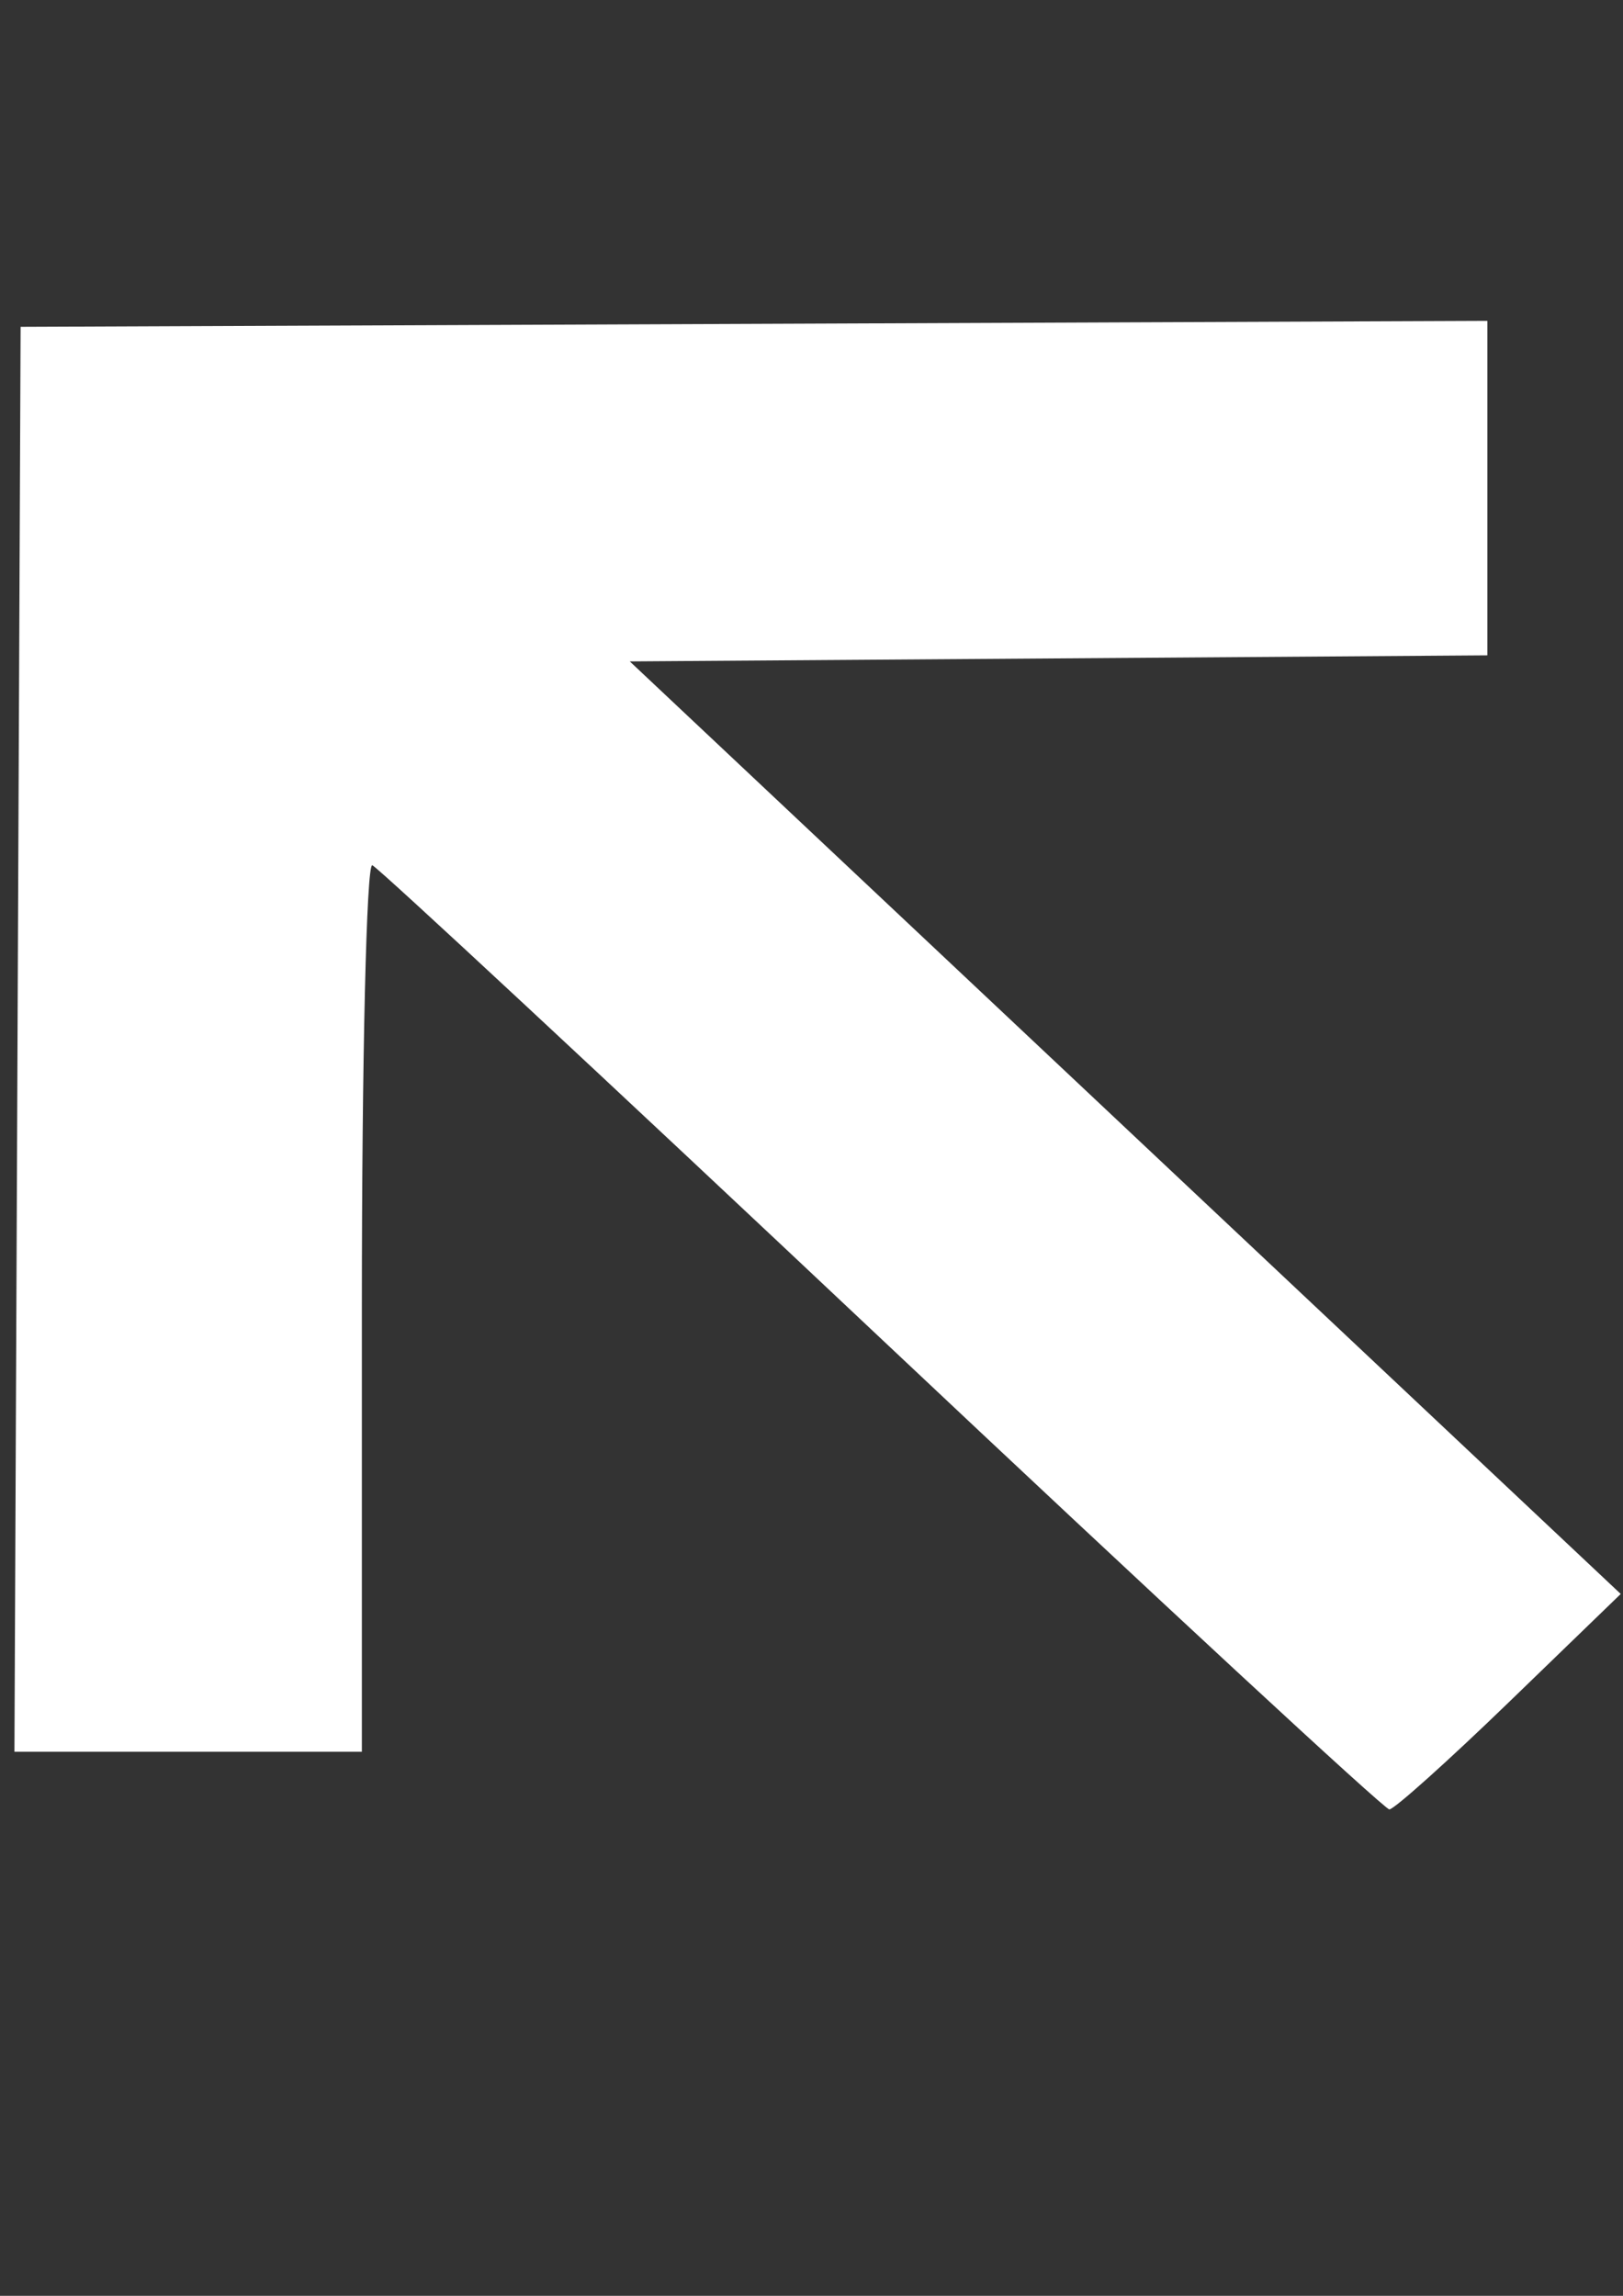
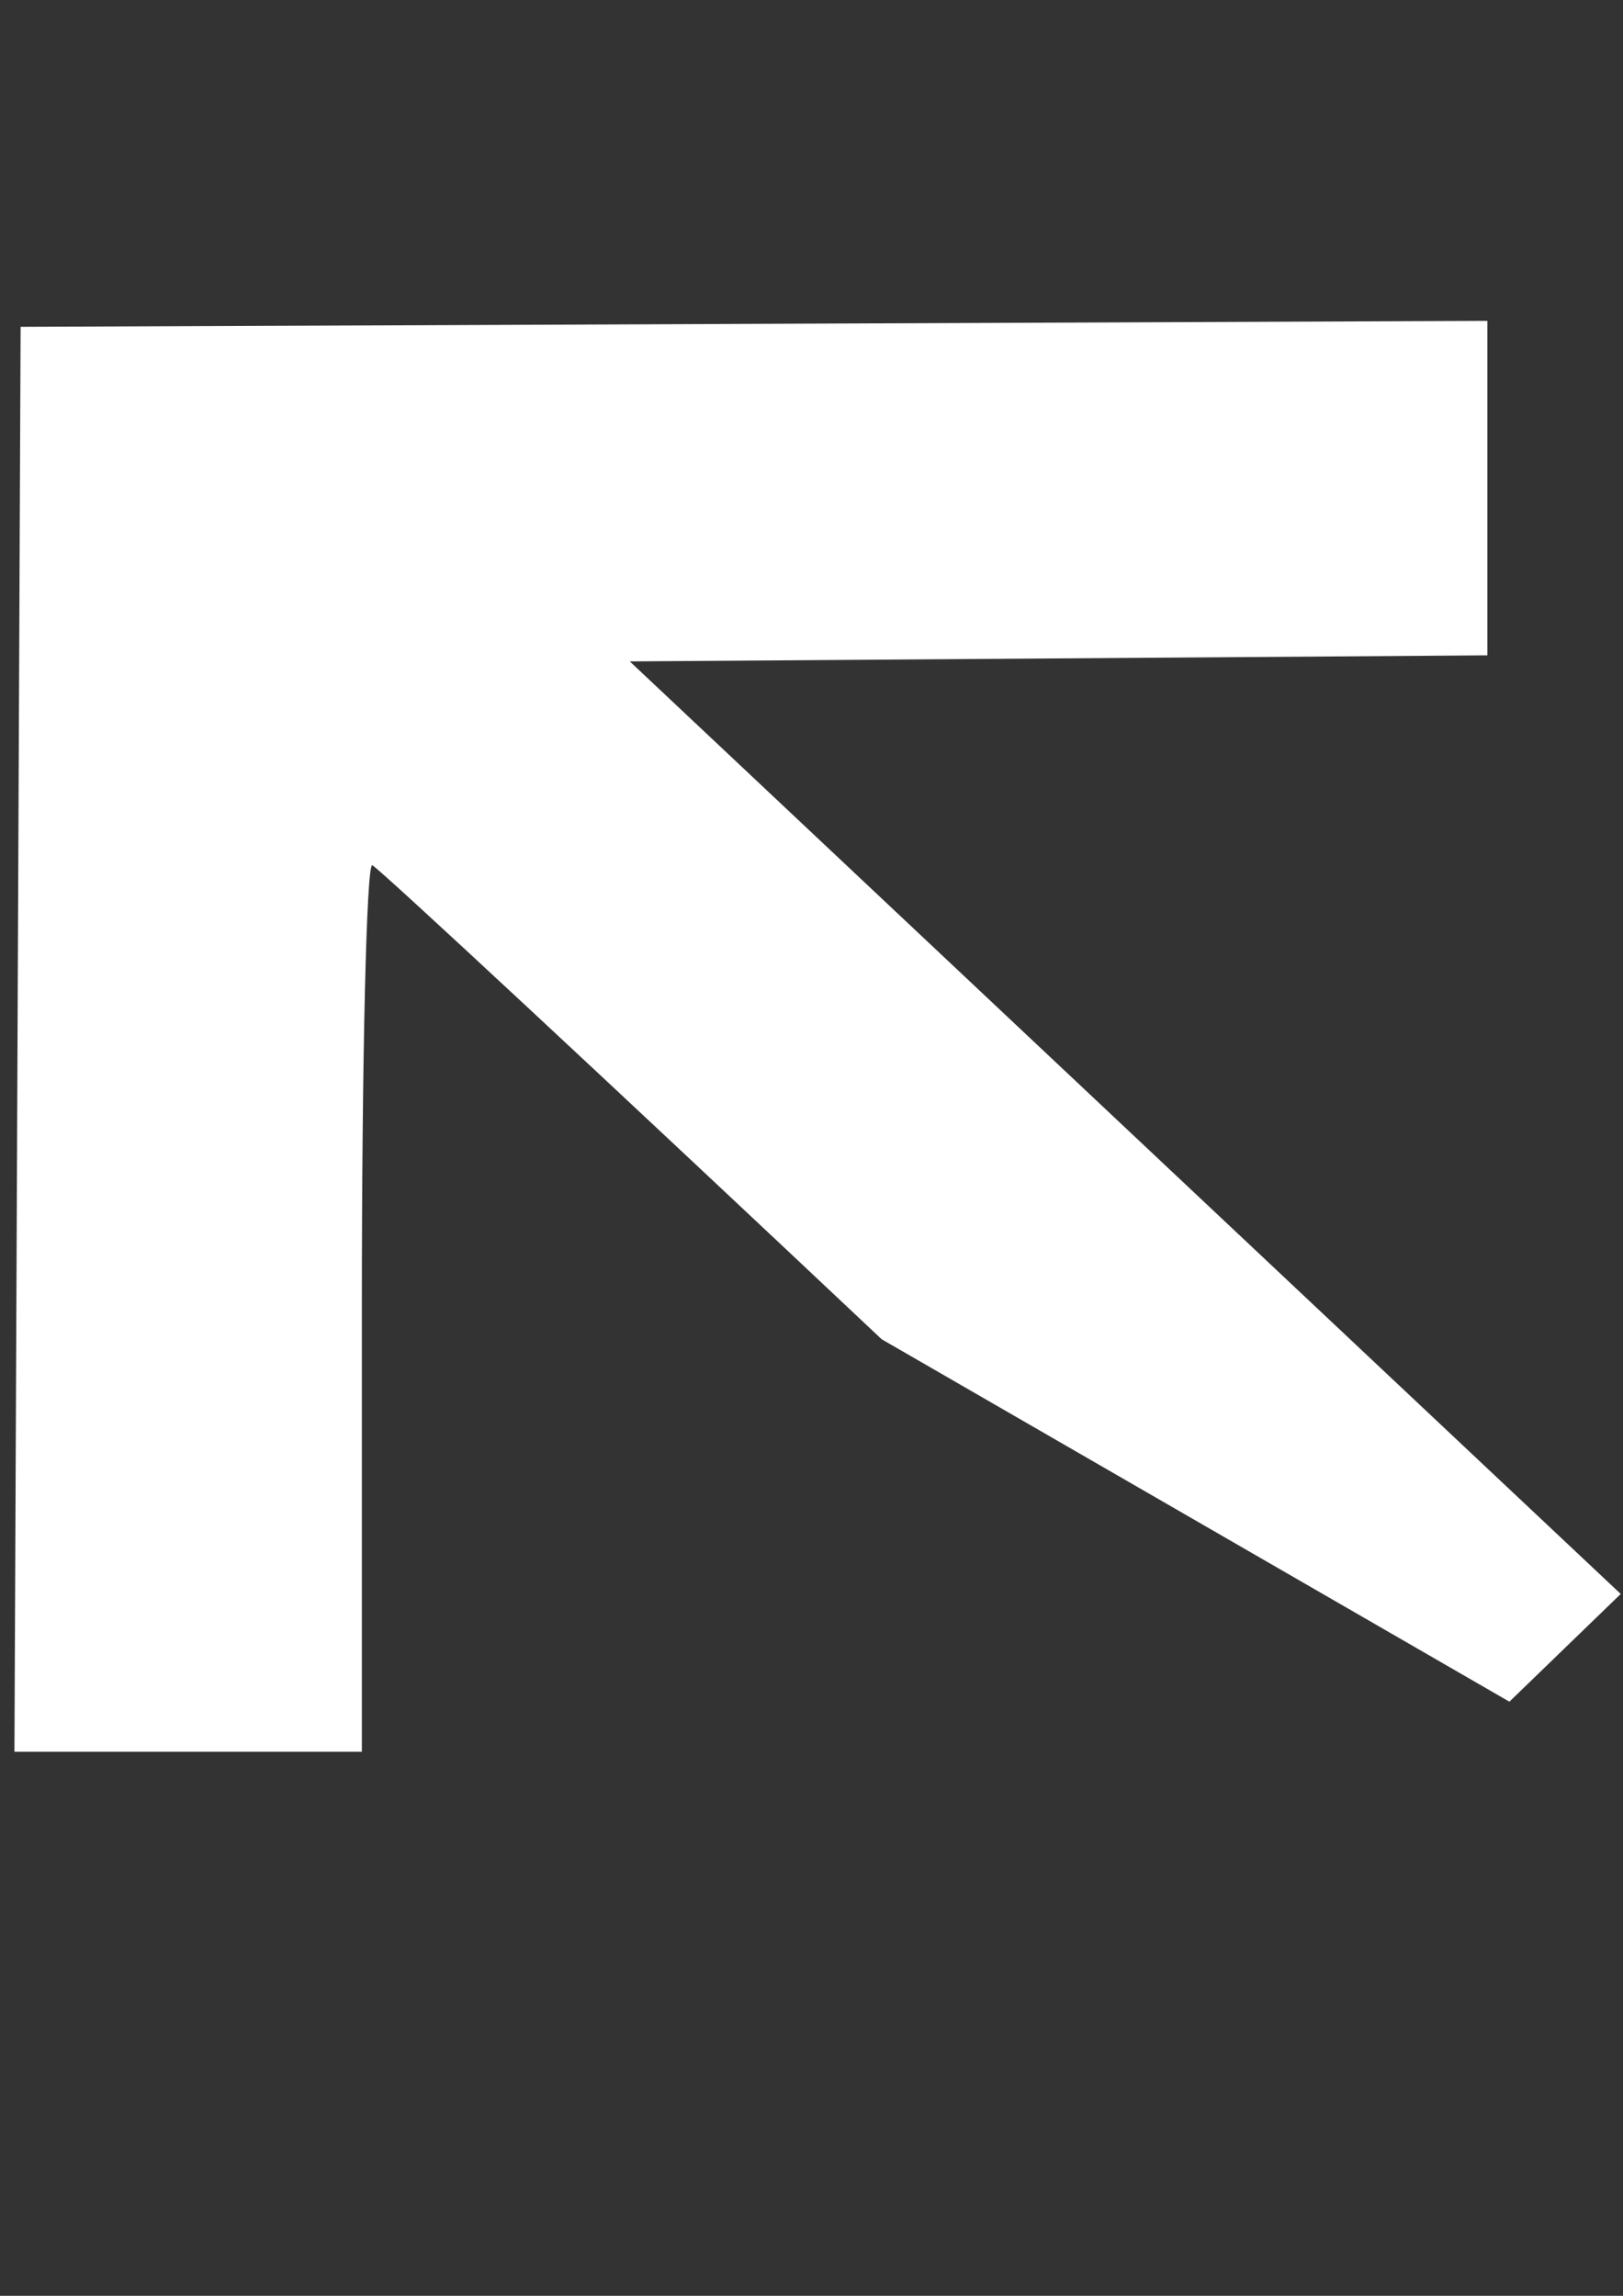
<svg xmlns="http://www.w3.org/2000/svg" xmlns:ns1="http://www.inkscape.org/namespaces/inkscape" xmlns:ns2="http://sodipodi.sourceforge.net/DTD/sodipodi-0.dtd" width="210mm" height="297mm" viewBox="0 0 210 297" version="1.1" id="svg5" ns1:version="1.2.2 (b0a84865, 2022-12-01)" ns2:docname="Symbol_2.svg">
  <rect x="0" y="0" width="210" height="297" fill="#333333" stroke="none" />
  <defs id="defs2" />
  <g ns1:label="Ebene 1" ns1:groupmode="layer" id="layer1">
-     <path style="fill:#ffffff;stroke-width:0.265" d="M 114.079,173.254 C 78.571,139.801 48.913,112.207 48.171,111.933 c -0.752,-0.277 -1.349,25.006 -1.349,57.091 v 57.589 H 24.345 1.869 L 2.268,134.446 2.667,42.28 97.561,41.895 192.454,41.51 v 21.635 21.635 l -55.483,0.392 -55.483,0.392 64.109,60.32 64.109,60.32 -14.405,13.936 c -7.923,7.665 -14.914,13.936 -15.535,13.936 -0.621,0 -30.181,-27.37 -65.688,-60.823 z" id="path477" />
+     <path style="fill:#ffffff;stroke-width:0.265" d="M 114.079,173.254 C 78.571,139.801 48.913,112.207 48.171,111.933 c -0.752,-0.277 -1.349,25.006 -1.349,57.091 v 57.589 H 24.345 1.869 L 2.268,134.446 2.667,42.28 97.561,41.895 192.454,41.51 v 21.635 21.635 l -55.483,0.392 -55.483,0.392 64.109,60.32 64.109,60.32 -14.405,13.936 z" id="path477" />
  </g>
</svg>